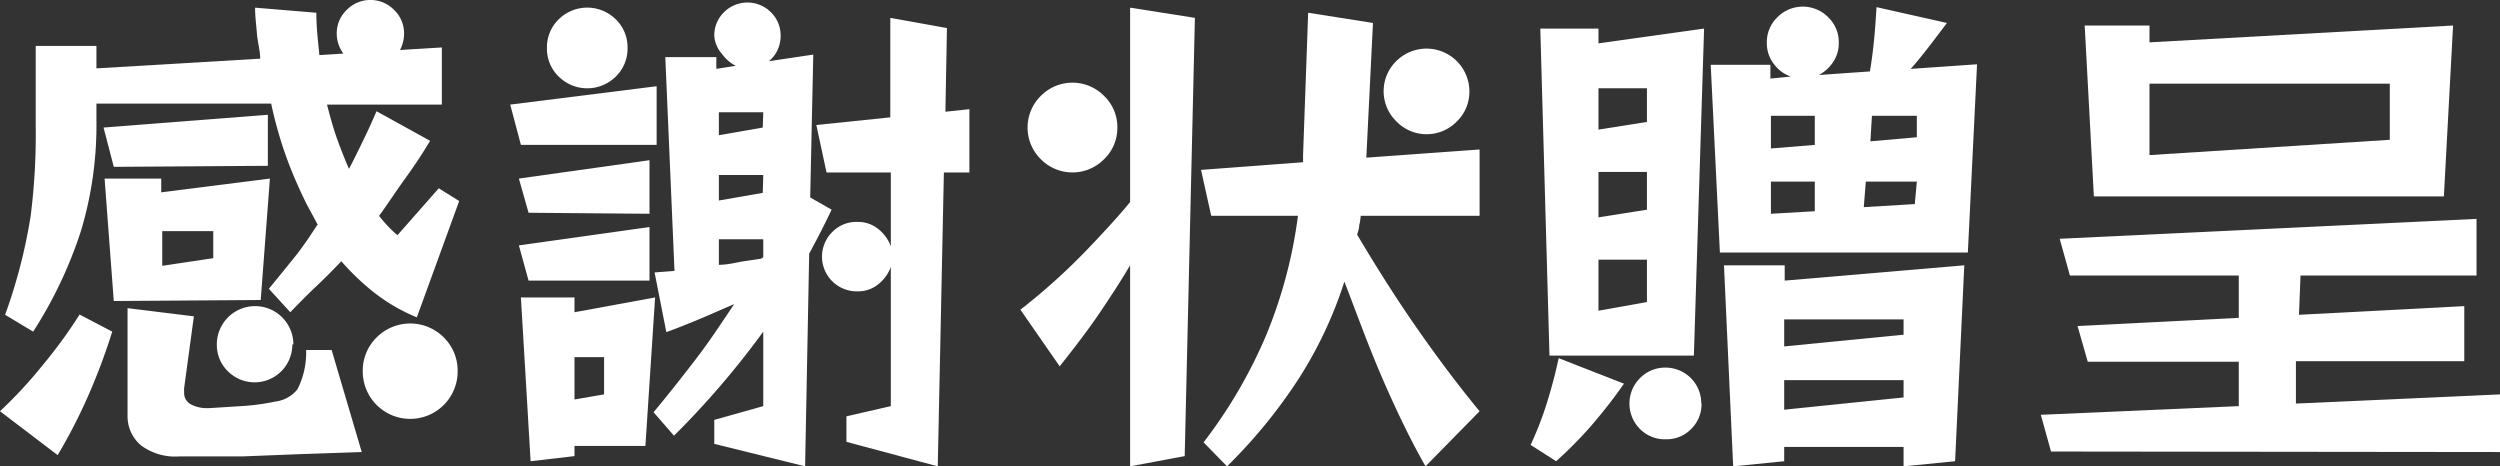
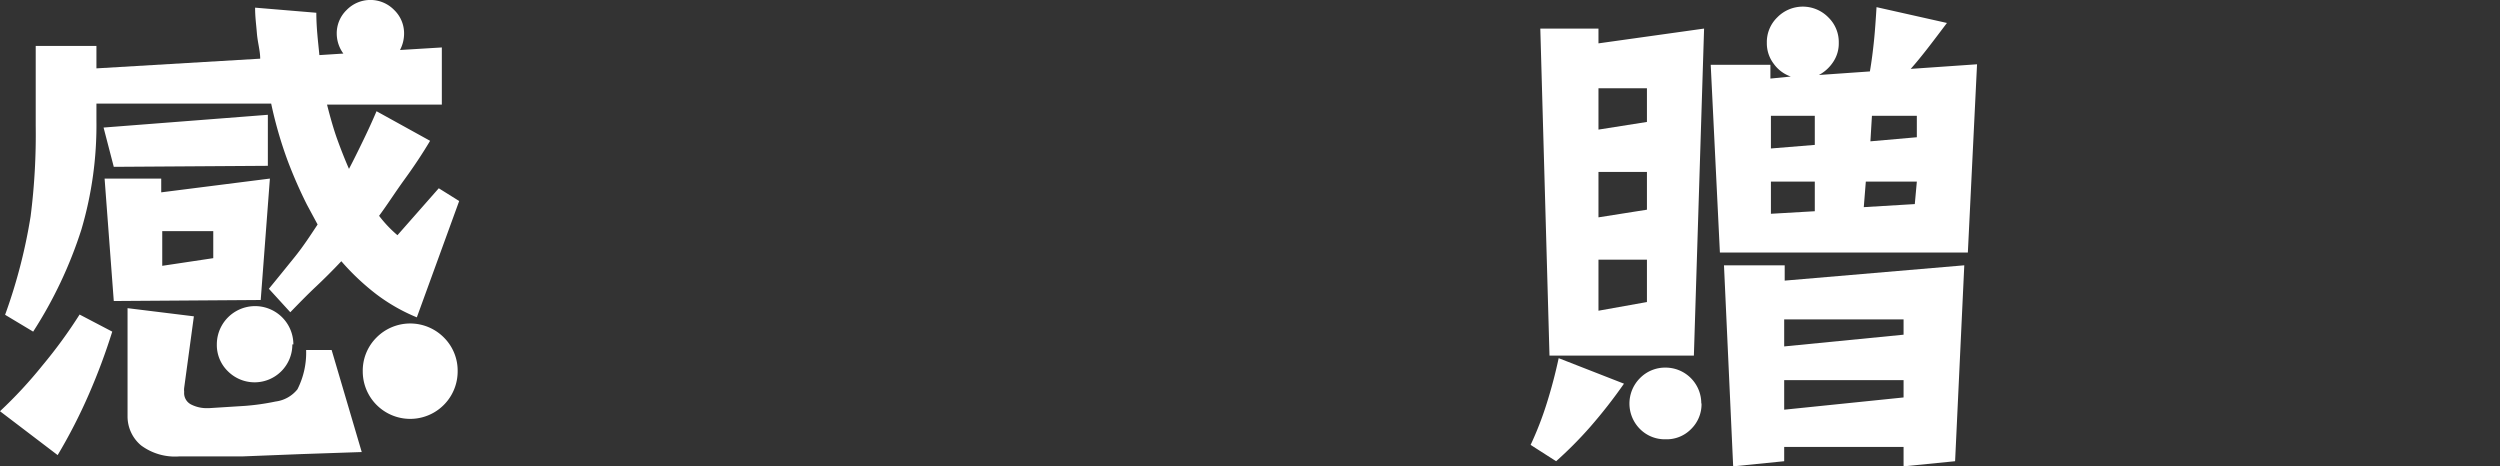
<svg xmlns="http://www.w3.org/2000/svg" viewBox="0 0 98 18.28">
  <rect x="0" y="0" width="98" height="18.28" fill="#333333" stroke="none" />
  <defs>
    <style>.cls-1{fill:#fff;}</style>
  </defs>
  <g id="レイヤー_2" data-name="レイヤー 2">
    <g id="menu">
      <path class="cls-1" d="M0,16.12a17.26,17.26,0,0,0,1.66-1.79,18.93,18.93,0,0,0,1.46-2L4.4,13a24.14,24.14,0,0,1-.91,2.44,20.93,20.93,0,0,1-1.23,2.4Zm16.34-3.68a7.08,7.08,0,0,1-1.58-.9,9.35,9.35,0,0,1-1.38-1.3c-.33.35-.67.69-1,1s-.69.68-1,1l-.84-.92c.33-.4.66-.81,1-1.23s.62-.85.91-1.29l-.42-.78a18,18,0,0,1-.75-1.71,16.13,16.13,0,0,1-.65-2.25H3.78v.66A14.45,14.45,0,0,1,3.19,9,16.82,16.82,0,0,1,1.3,13L.2,12.34a21,21,0,0,0,1-3.86A25.38,25.38,0,0,0,1.4,4.92V1.8H3.78v.88L10.2,2.3c0-.31-.1-.63-.13-1S10,.66,10,.3l2.4.2c0,.59.07,1.14.12,1.66l.94-.06a1.33,1.33,0,0,1-.26-.78,1.27,1.27,0,0,1,.39-.93,1.3,1.3,0,0,1,1.86,0,1.27,1.27,0,0,1,.39.93,1.38,1.38,0,0,1-.16.64l1.64-.1V4.1H12.82c.13.52.27,1,.4,1.36s.29.77.46,1.16c.19-.36.37-.73.55-1.1s.36-.76.53-1.16l2.1,1.16c-.31.52-.63,1-1,1.51s-.68,1-1,1.43a4.86,4.86,0,0,0,.72.76L17.2,7.38l.8.5ZM4.46,6.54,4.06,5l6.44-.5v2Zm0,5.26L4.1,7H6.32v.54L10.58,7l-.36,4.76Zm7.36,6-2.29.09c-.83,0-1.66,0-2.49,0a2.23,2.23,0,0,1-1.51-.43A1.48,1.48,0,0,1,5,16.32V12.08l2.6.32-.38,2.8a.63.63,0,0,0,0,.16.5.5,0,0,0,.28.5A1.34,1.34,0,0,0,8.1,16h.08l1.43-.09a9.21,9.21,0,0,0,1.19-.17,1.31,1.31,0,0,0,.86-.48A3.16,3.16,0,0,0,12,13.72H13l1.18,4ZM8.36,9.06h-2v1.36l2-.3Zm3.1,4.44a1.48,1.48,0,0,1-2.53,1.05A1.43,1.43,0,0,1,8.5,13.5a1.48,1.48,0,1,1,3,0Zm6.48,1.06a1.86,1.86,0,1,1-3.72,0,1.83,1.83,0,0,1,.54-1.33,1.86,1.86,0,0,1,2.64,0A1.83,1.83,0,0,1,17.94,14.56Z" />
-       <path class="cls-1" d="M20.42,5.68,20,4.1l5.74-.72v2.3Zm.3,2.66L20.34,7l5.12-.72v2.1Zm0,2.66-.38-1.38,5.12-.72V11Zm1.8,6.48v.4l-1.72.2-.38-6.42h2.1v.58l3.16-.58-.38,5.82ZM24.6,1.88A1.52,1.52,0,0,1,24.14,3,1.59,1.59,0,0,1,21.9,3a1.52,1.52,0,0,1-.46-1.12A1.52,1.52,0,0,1,21.9.76a1.59,1.59,0,0,1,2.24,0A1.52,1.52,0,0,1,24.6,1.88ZM23.68,14H22.52v1.66l1.16-.2ZM28,17.4v-.94l1.92-.54V13a33.67,33.67,0,0,1-3.5,4.08l-.8-.92c.59-.71,1.14-1.41,1.67-2.1s1-1.41,1.49-2.14l-1.27.55c-.46.19-.92.38-1.39.55l-.46-2.34.78-.06-.36-8.38h2V2.7l.76-.12a1.51,1.51,0,0,1-.54-.47A1.17,1.17,0,0,1,28,1.4a1.26,1.26,0,0,1,.38-.92,1.3,1.3,0,0,1,1.84,0,1.26,1.26,0,0,1,.38.92,1.27,1.27,0,0,1-.46,1l1.74-.26-.12,5.6.84.48c-.15.31-.29.6-.44.89s-.29.56-.44.83l-.16,8.34Zm1.92-13H28.18V5.3L29.9,5Zm0,2.46H28.18v1l1.72-.3Zm0,3.22v-.7H28.18v1c.33,0,.64-.08.92-.13l.74-.11Zm3.26,7.24v-1l1.74-.4V10.46a1.49,1.49,0,0,1-.49.68,1.23,1.23,0,0,1-.81.28,1.36,1.36,0,0,1-1-2.32,1.31,1.31,0,0,1,1-.4,1.23,1.23,0,0,1,.81.28,1.49,1.49,0,0,1,.49.68V6.76H32.4L32,4.9l2.9-.3V.7l2.22.4-.06,3.28.94-.1V6.76H37l-.24,11.52Z" />
-       <path class="cls-1" d="M44.3,18.28V10.4c-.33.56-.73,1.18-1.19,1.86s-1,1.38-1.57,2.1L40,12.14a24.76,24.76,0,0,0,2.62-2.36Q43.75,8.6,44.3,7.92V.3l2.54.4-.4,17.18ZM43.8,5a1.69,1.69,0,0,1-.52,1.24,1.74,1.74,0,0,1-2.48,0,1.74,1.74,0,0,1,0-2.48,1.74,1.74,0,0,1,2.48,0A1.69,1.69,0,0,1,43.8,5ZM55.88,18.28c-.57-1-1.13-2.16-1.67-3.4s-1-2.52-1.51-3.84a16.18,16.18,0,0,1-1.82,3.85,20.34,20.34,0,0,1-2.78,3.39l-.92-.94a19.08,19.08,0,0,0,2.45-4.19,18.49,18.49,0,0,0,1.25-4.69h-3.4l-.4-1.8,4-.3,0-.28L51.28.5l2.54.4-.26,5.28L58,5.86v2.6H53.34a2.32,2.32,0,0,1-.06.38c0,.12-.05.24-.08.36.79,1.33,1.59,2.59,2.41,3.76s1.62,2.23,2.39,3.16ZM57.6,3.58a1.62,1.62,0,0,1-.49,1.18,1.65,1.65,0,0,1-2.37,0,1.65,1.65,0,0,1,0-2.37A1.68,1.68,0,0,1,57.6,3.58Z" />
      <path class="cls-1" d="M60,17.44a13,13,0,0,0,.63-1.62c.18-.57.34-1.17.47-1.78l2.56,1a19.83,19.83,0,0,1-1.32,1.69A15.57,15.57,0,0,1,61,18.08Zm.74-3.5L60.38,1.12h2.28V1.7l4.14-.58-.4,12.82ZM64.56,3.46h-1.9V5.08l1.9-.3Zm0,3.28h-1.9V8.52l1.9-.3Zm0,3.44h-1.9v2l1.9-.34Zm2.14,5.64a1.36,1.36,0,0,1-.41,1,1.34,1.34,0,0,1-1,.4,1.37,1.37,0,0,1-1-.4,1.41,1.41,0,0,1,0-2,1.38,1.38,0,0,1,1-.41,1.4,1.4,0,0,1,1.4,1.4Zm.72-5.92-.36-7.36H69.4v.54L70.2,3a1.37,1.37,0,0,1-.67-.5,1.32,1.32,0,0,1-.27-.82,1.35,1.35,0,0,1,.41-1,1.4,1.4,0,0,1,2,0,1.35,1.35,0,0,1,.41,1,1.3,1.3,0,0,1-.22.75,1.52,1.52,0,0,1-.56.51l2-.14c.07-.41.12-.81.16-1.2s.07-.83.1-1.32l2.76.62c-.55.73-1,1.33-1.42,1.8l2.6-.18L77.14,9.9Zm7.2,8.38v-.76H69.94v.56l-2,.2-.36-7.88h2.38V11L77,10.4l-.36,7.68ZM71.14,4.54H69.42V5.82l1.72-.14Zm0,2.58H69.42V8.38l1.72-.1Zm3.48,5.4H69.94v1.06l4.68-.46Zm0,2.38H69.94v1.16l4.68-.48Zm.52-7.78h-2l-.08,1,2-.12Zm0-2.58H73.38l-.06,1,1.82-.16Z" />
-       <path class="cls-1" d="M80.4,17.7,80,16.26l7.76-.34V14.18H81.84l-.4-1.4,6.32-.32V10.8H81.14l-.4-1.44,16.34-.78V10.8h-6.9l-.06,1.54L96.6,12v2.16H90L90,15.82l8-.36v2.26Zm1.68-10L81.72,1h2.54v.66L96.16,1l-.36,6.7Zm11.6-4.42H84.26v2.8l9.42-.6Z" />
    </g>
  </g>
</svg>